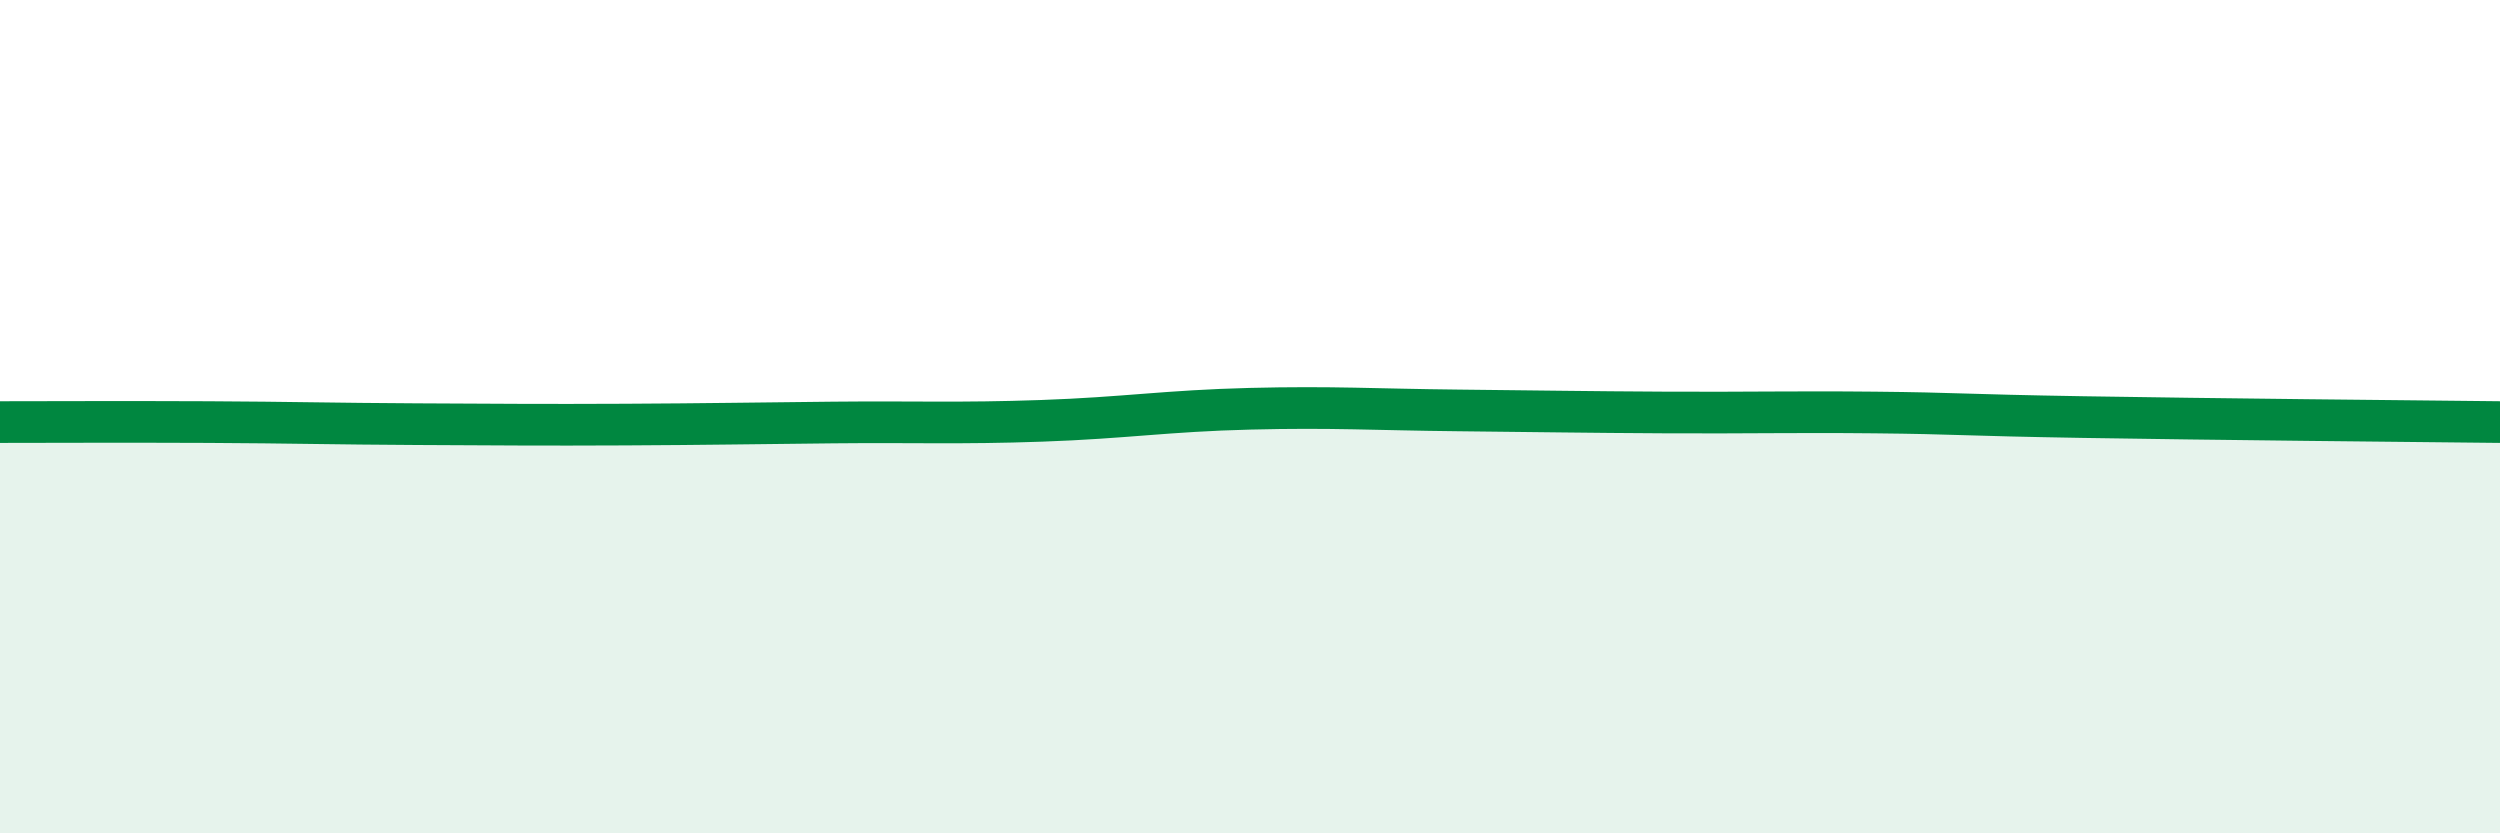
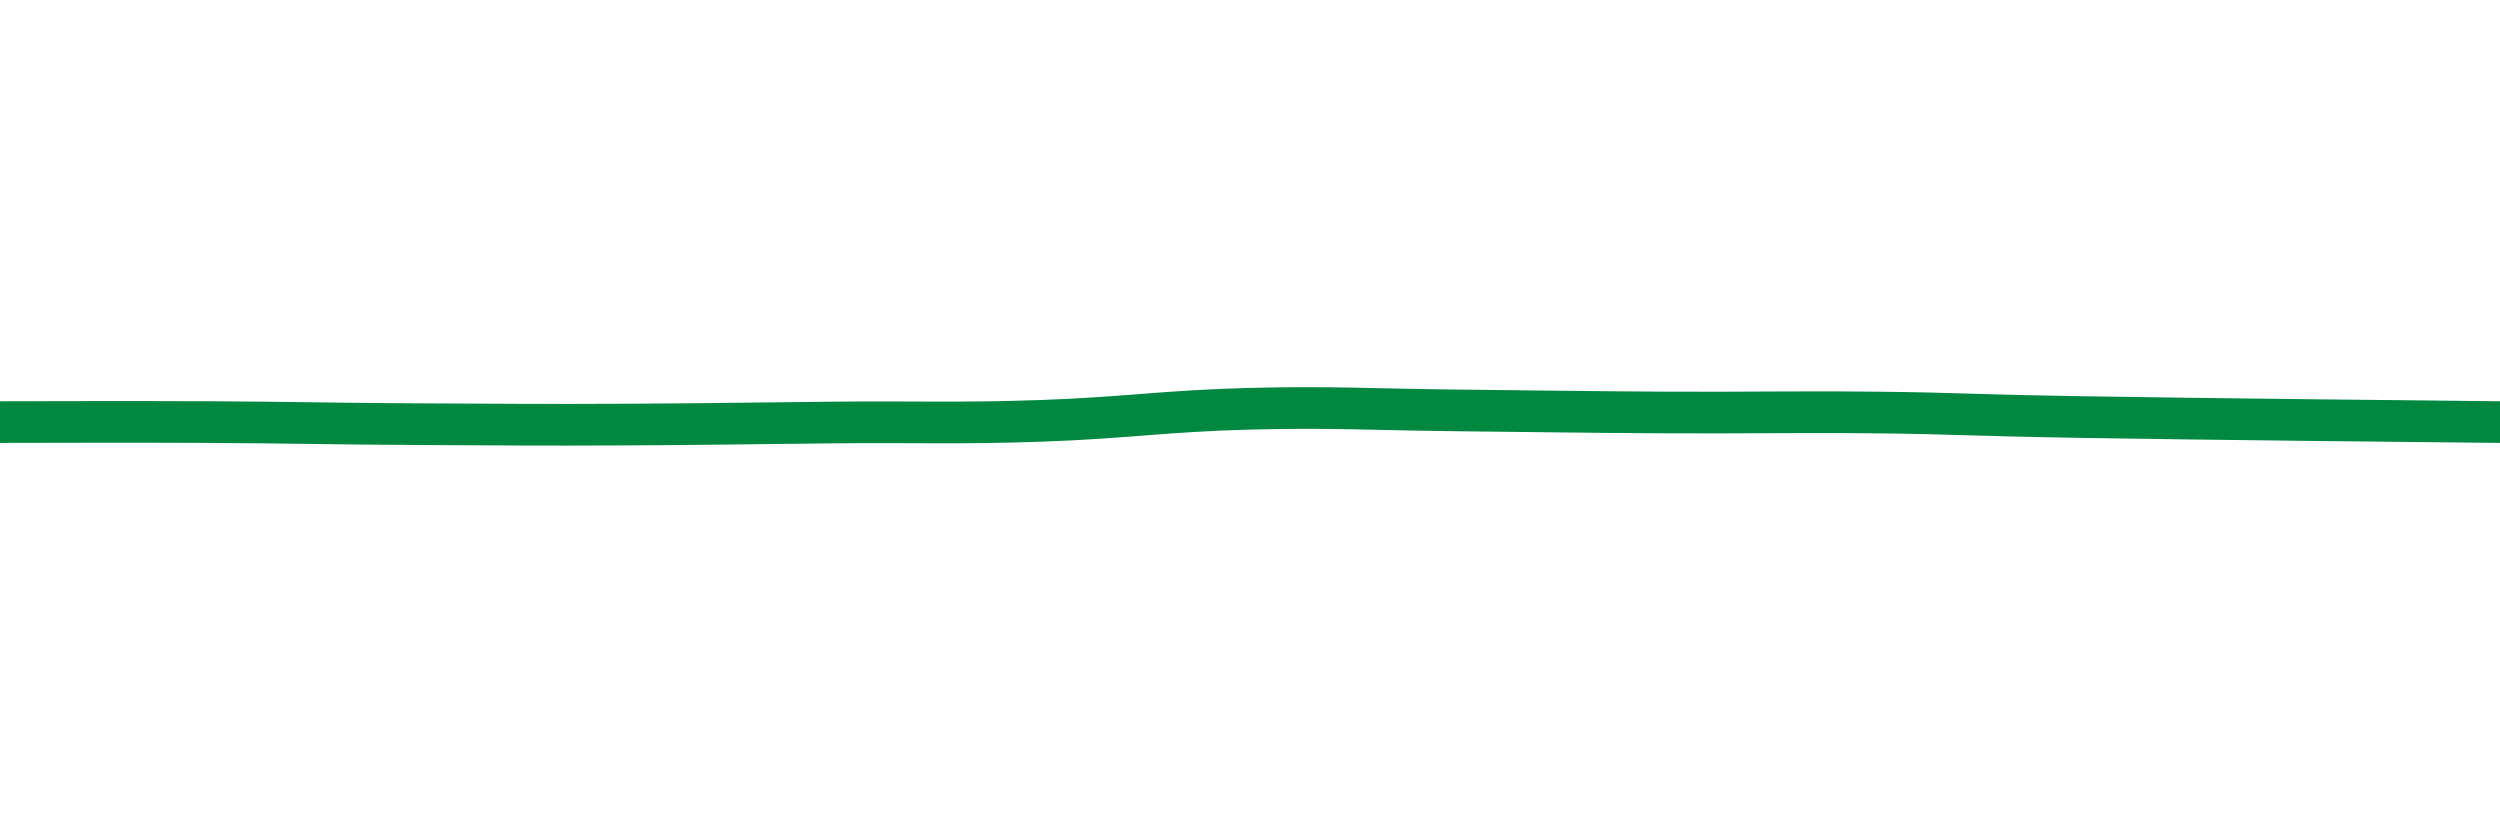
<svg xmlns="http://www.w3.org/2000/svg" width="60" height="20" viewBox="0 0 60 20">
-   <path d="M 0,10.13 C 1,10.13 3,10.12 5,10.13 C 7,10.14 8,10.17 10,10.18 C 12,10.19 13,10.2 15,10.19 C 17,10.18 18,10.16 20,10.14 C 22,10.12 23,10.17 25,10.1 C 27,10.03 28,9.86 30,9.81 C 32,9.76 33,9.83 35,9.85 C 37,9.87 38,9.89 40,9.9 C 42,9.91 43,9.88 45,9.9 C 47,9.92 47,9.96 50,10.01 C 53,10.06 58,10.11 60,10.13L60 20L0 20Z" fill="#008740" opacity="0.1" stroke-linecap="round" stroke-linejoin="round" />
  <path d="M 0,10.13 C 1,10.13 3,10.12 5,10.13 C 7,10.14 8,10.17 10,10.18 C 12,10.19 13,10.2 15,10.19 C 17,10.18 18,10.16 20,10.14 C 22,10.12 23,10.17 25,10.1 C 27,10.03 28,9.86 30,9.81 C 32,9.76 33,9.83 35,9.85 C 37,9.87 38,9.89 40,9.9 C 42,9.91 43,9.88 45,9.9 C 47,9.92 47,9.96 50,10.01 C 53,10.06 58,10.11 60,10.13" stroke="#008740" stroke-width="1" fill="none" stroke-linecap="round" stroke-linejoin="round" />
</svg>